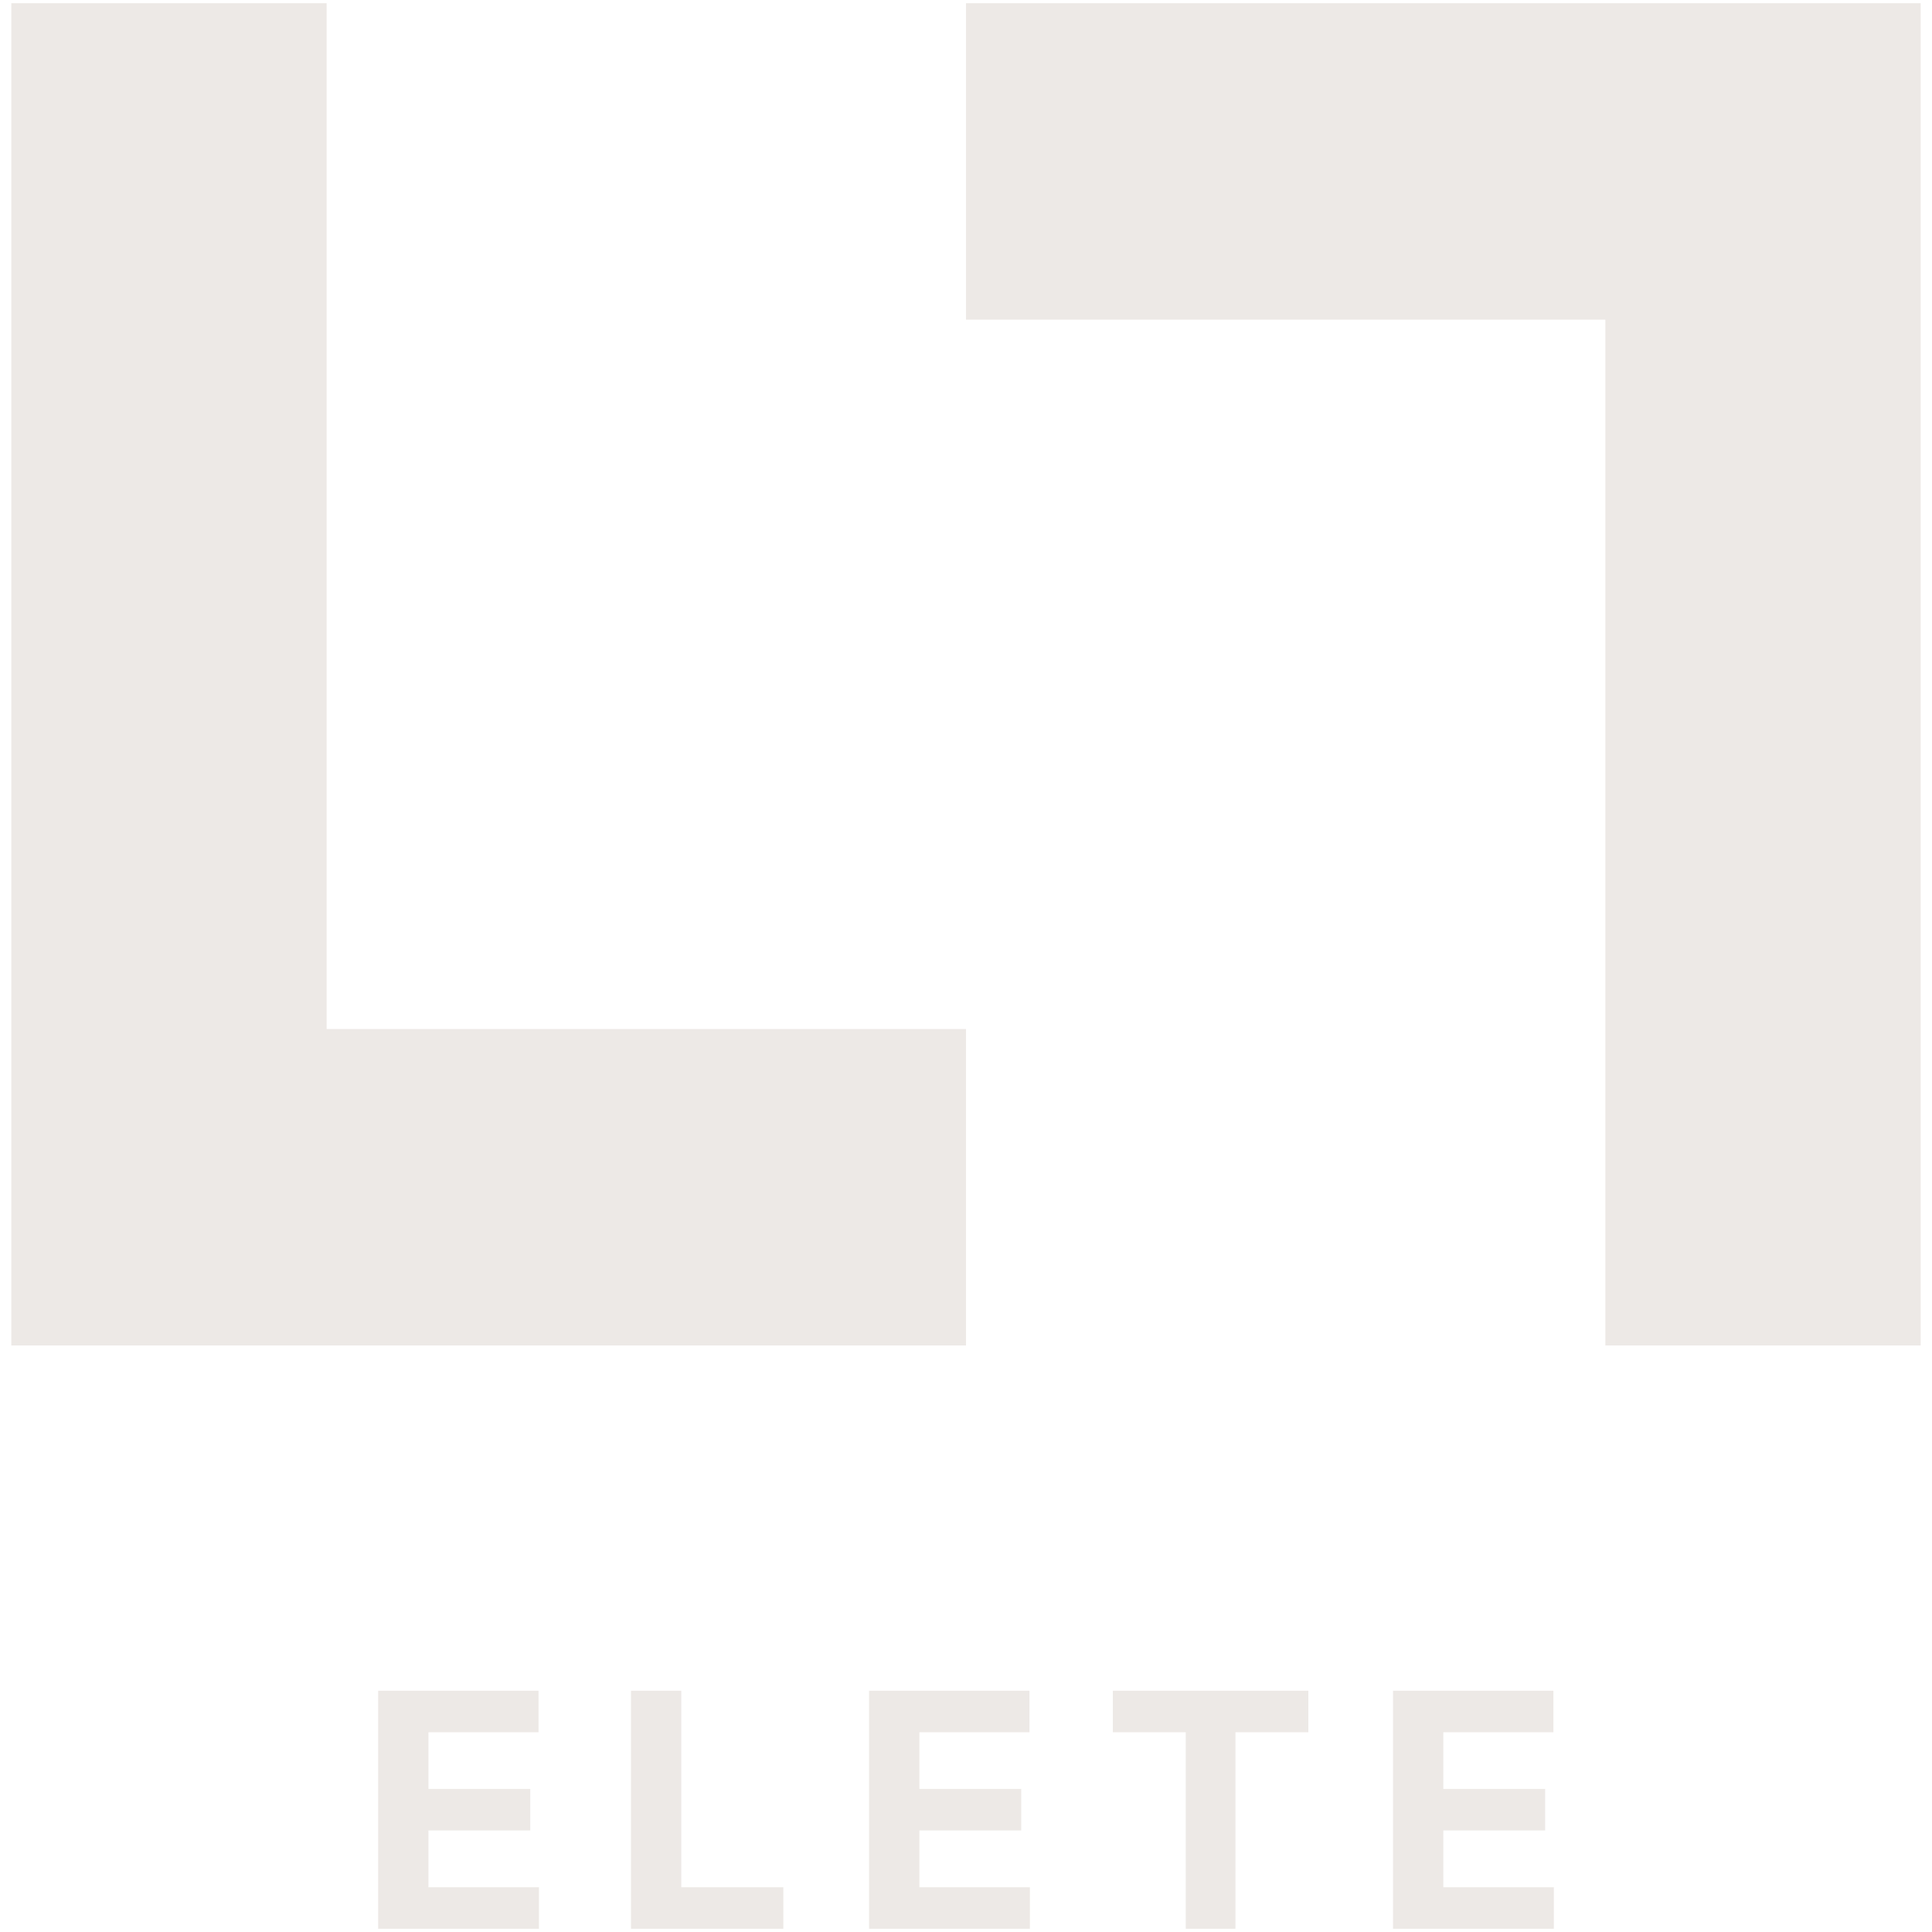
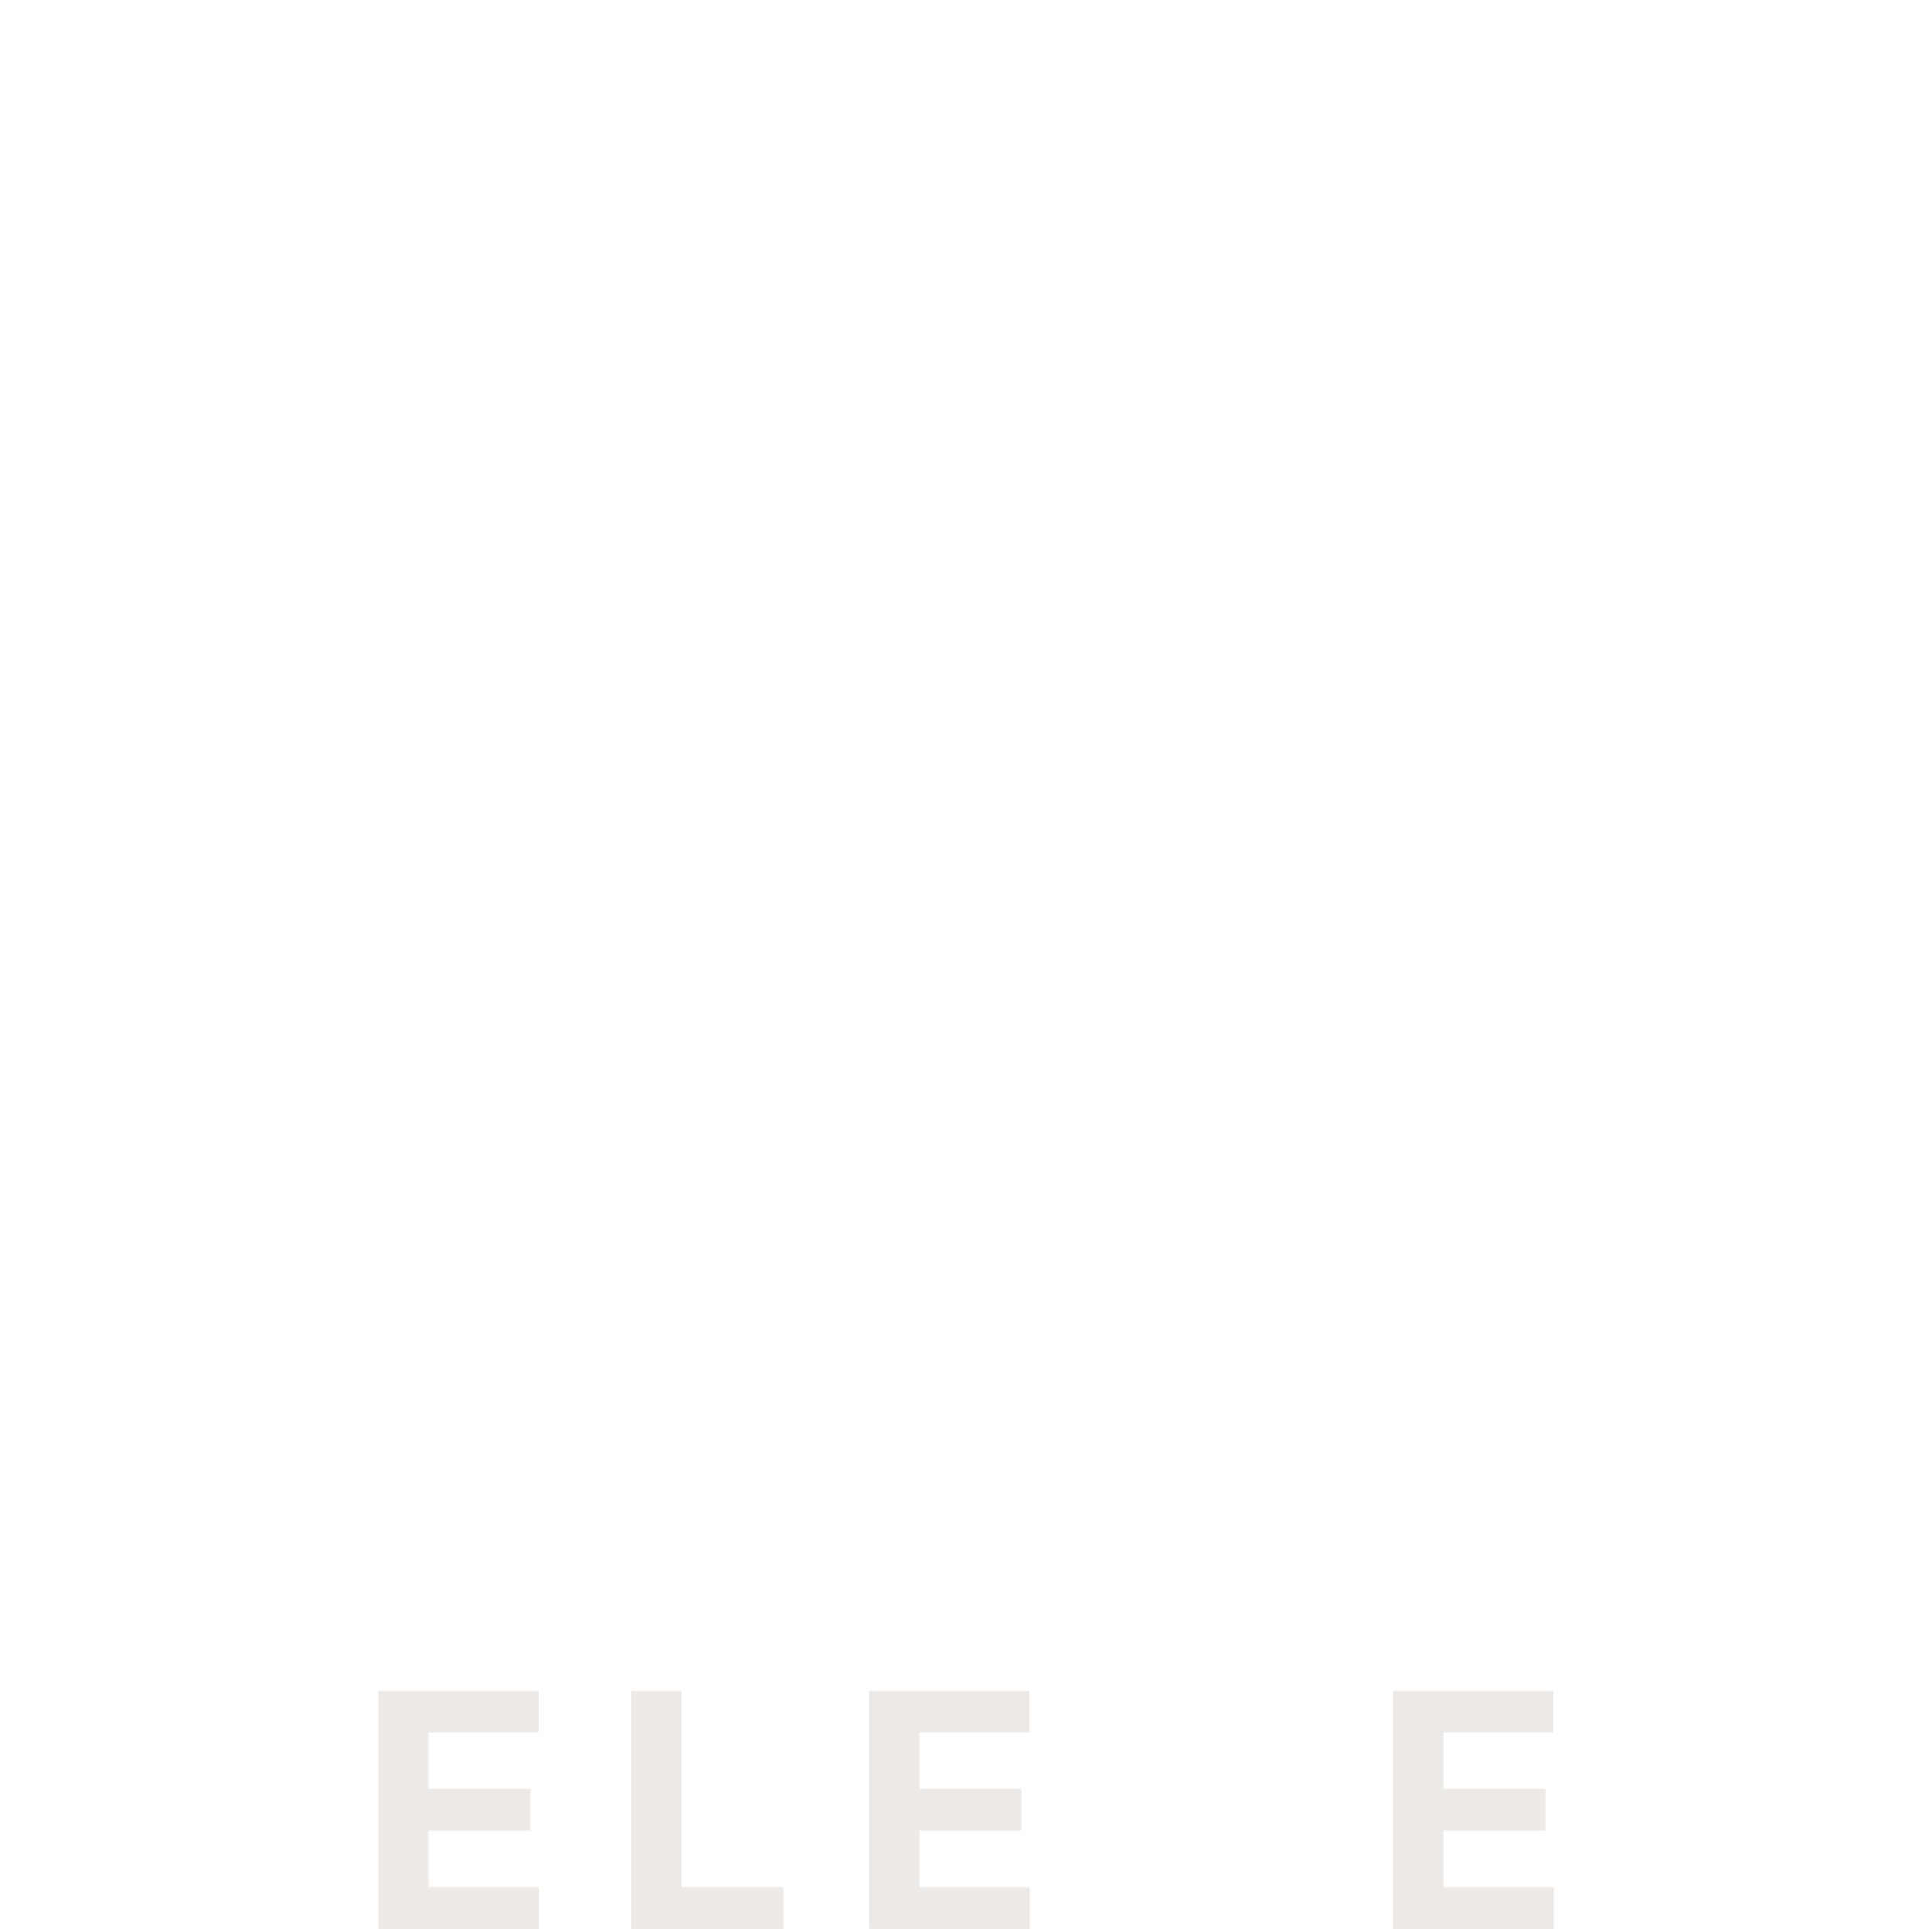
<svg xmlns="http://www.w3.org/2000/svg" width="300" height="300" version="1.1" viewBox="0 0 300 300">
  <g>
    <g id="Capa_1">
      <g>
-         <polygon points="1.759 208.92 1.759 .501 50.722 .501 50.722 159.785 150 159.785 150 208.92 1.759 208.92" fill="#ede9e6" />
-         <polygon points="298.241 .5 298.241 208.919 249.277 208.919 249.277 49.635 150 49.635 150 .5 298.241 .5" fill="#ede9e6" />
        <polygon points="58.717 299.5 58.717 262.538 83.622 262.538 83.622 268.983 66.527 268.983 66.527 277.786 82.34 277.786 82.34 284.231 66.527 284.231 66.527 293.055 83.691 293.055 83.691 299.5 58.717 299.5" fill="#ede9e6" />
        <polygon points="97.979 299.5 97.979 262.538 105.789 262.538 105.789 293.055 121.636 293.055 121.636 299.5 97.979 299.5" fill="#ede9e6" />
        <polygon points="134.949 299.5 134.949 262.538 159.854 262.538 159.854 268.983 142.759 268.983 142.759 277.786 158.572 277.786 158.572 284.231 142.759 284.231 142.759 293.055 159.923 293.055 159.923 299.5 134.949 299.5" fill="#ede9e6" />
-         <polygon points="172.803 268.983 172.803 262.538 203.161 262.538 203.161 268.983 191.842 268.983 191.842 299.499 184.122 299.499 184.122 268.983 172.803 268.983" fill="#ede9e6" />
        <polygon points="216.307 299.5 216.307 262.538 241.212 262.538 241.212 268.983 224.117 268.983 224.117 277.786 239.93 277.786 239.93 284.231 224.117 284.231 224.117 293.055 241.281 293.055 241.281 299.5 216.307 299.5" fill="#ede9e6" />
      </g>
    </g>
  </g>
</svg>